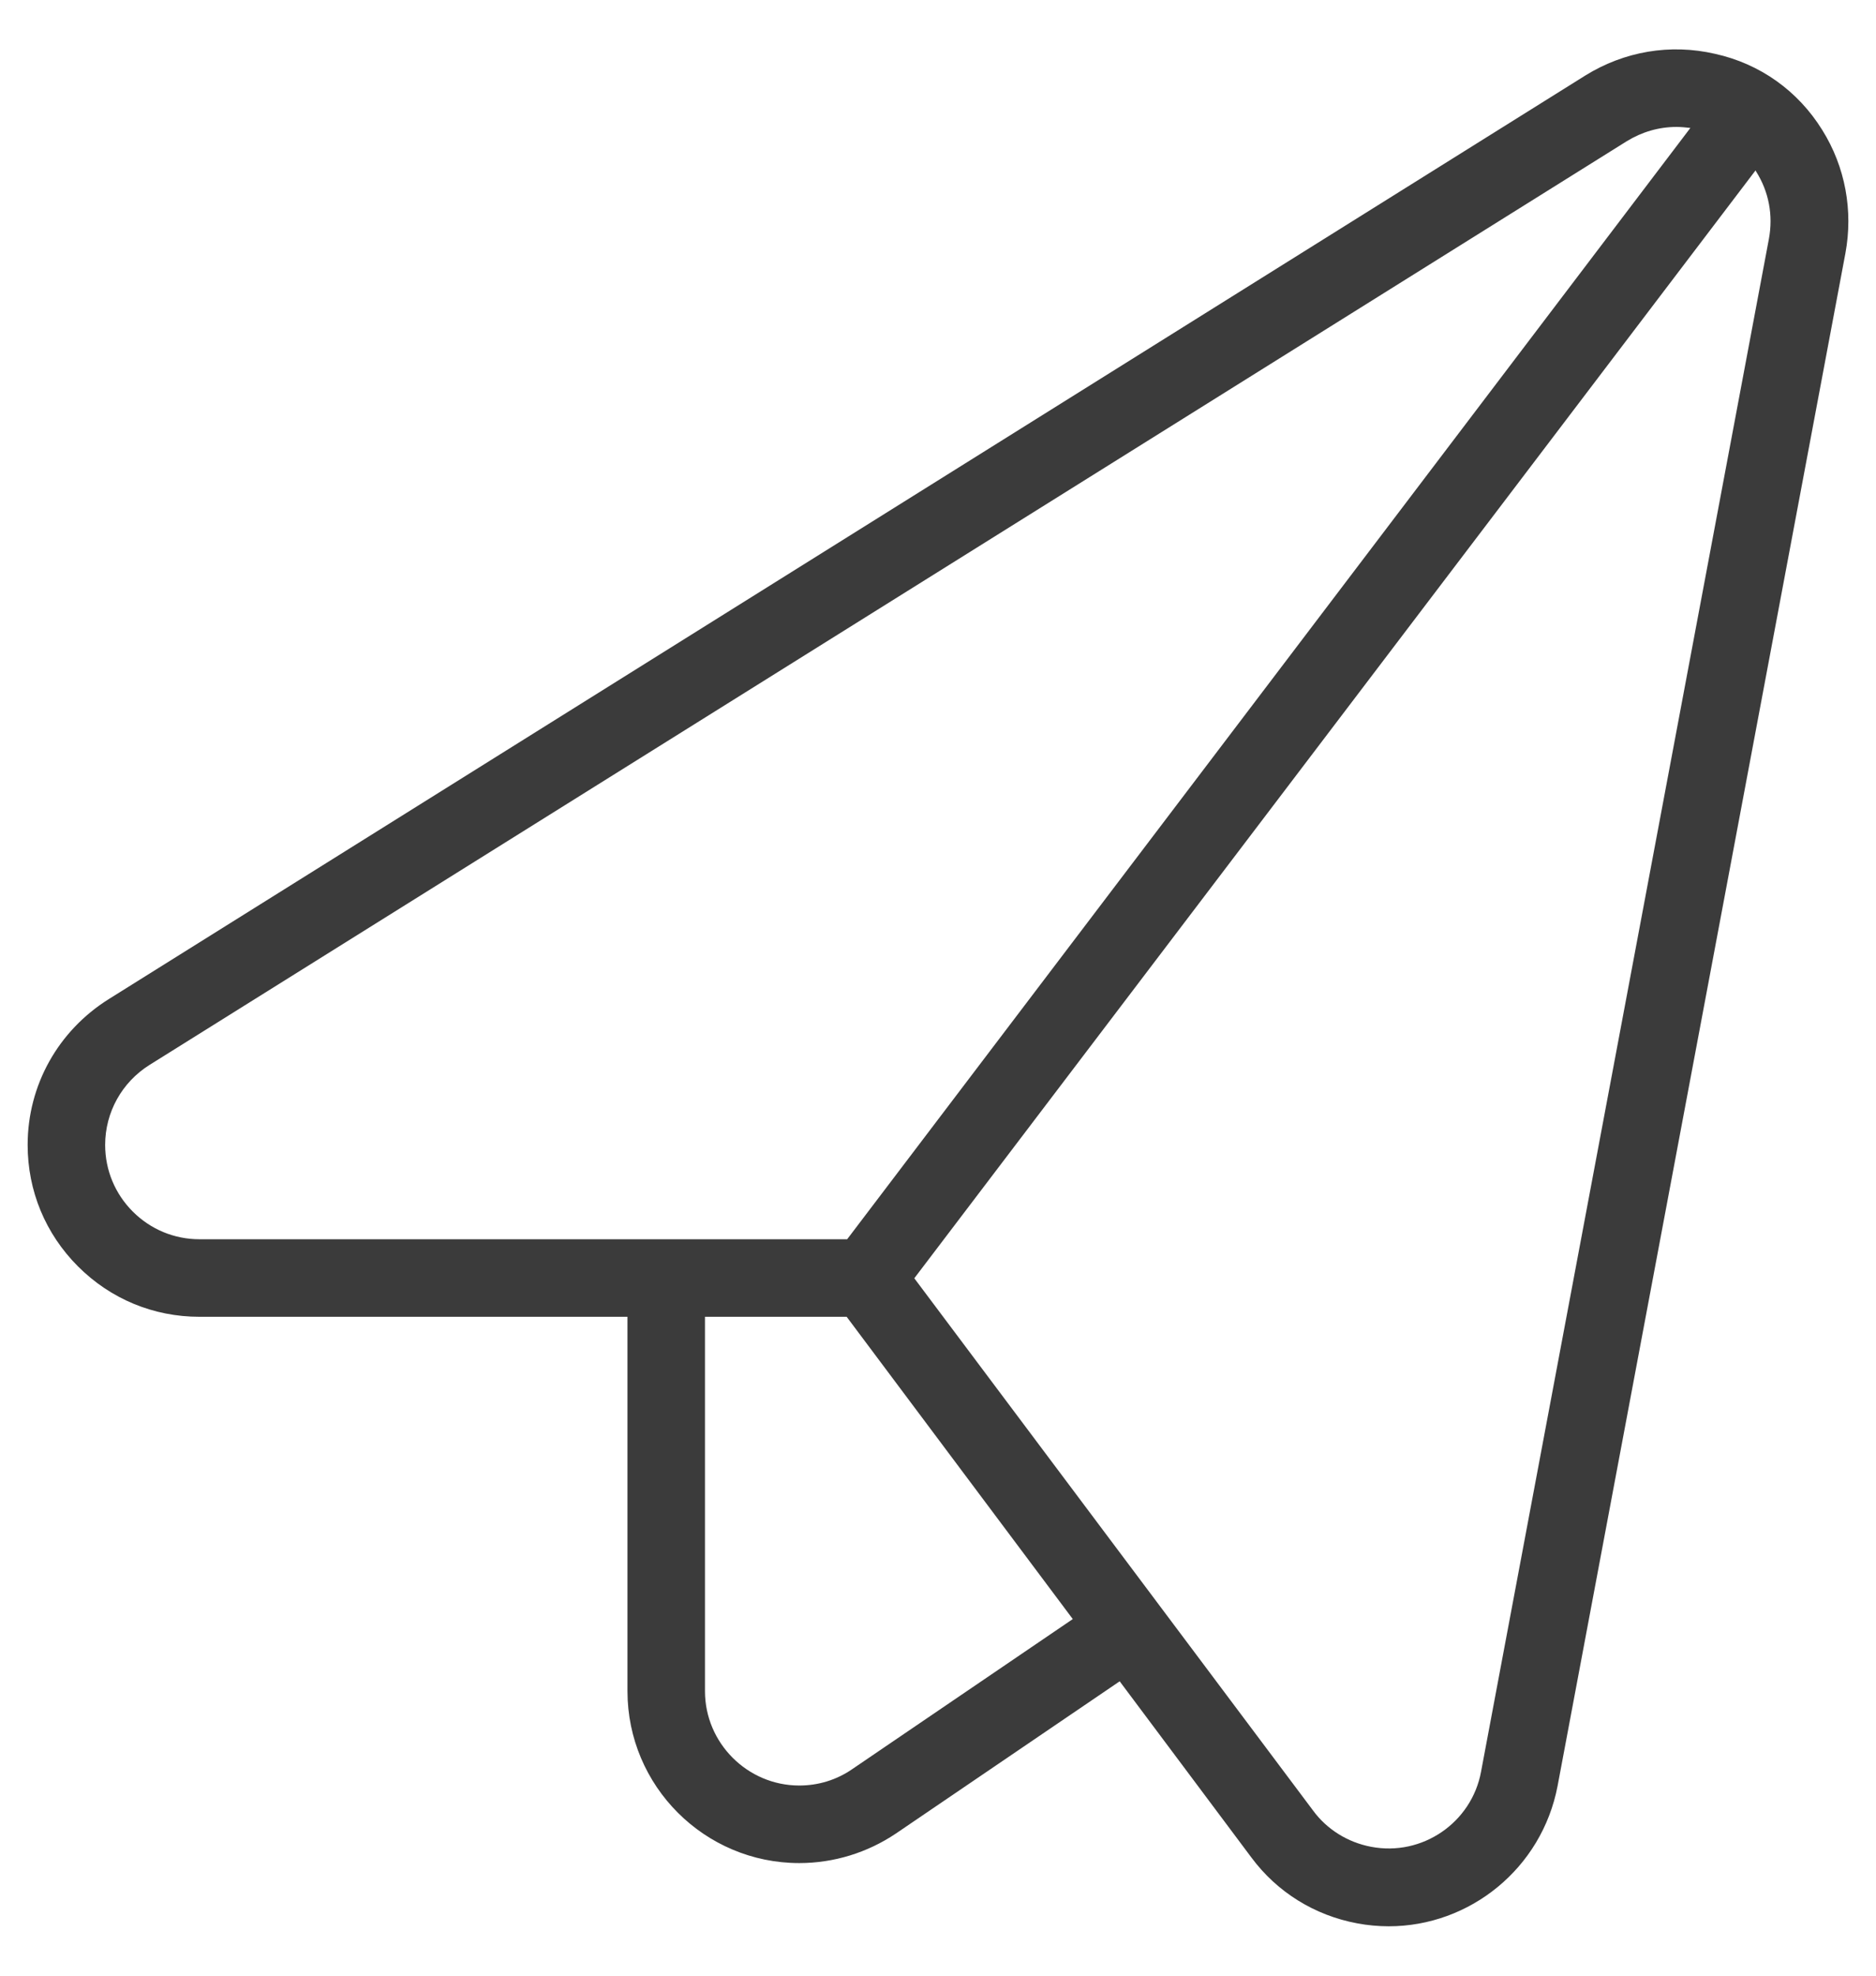
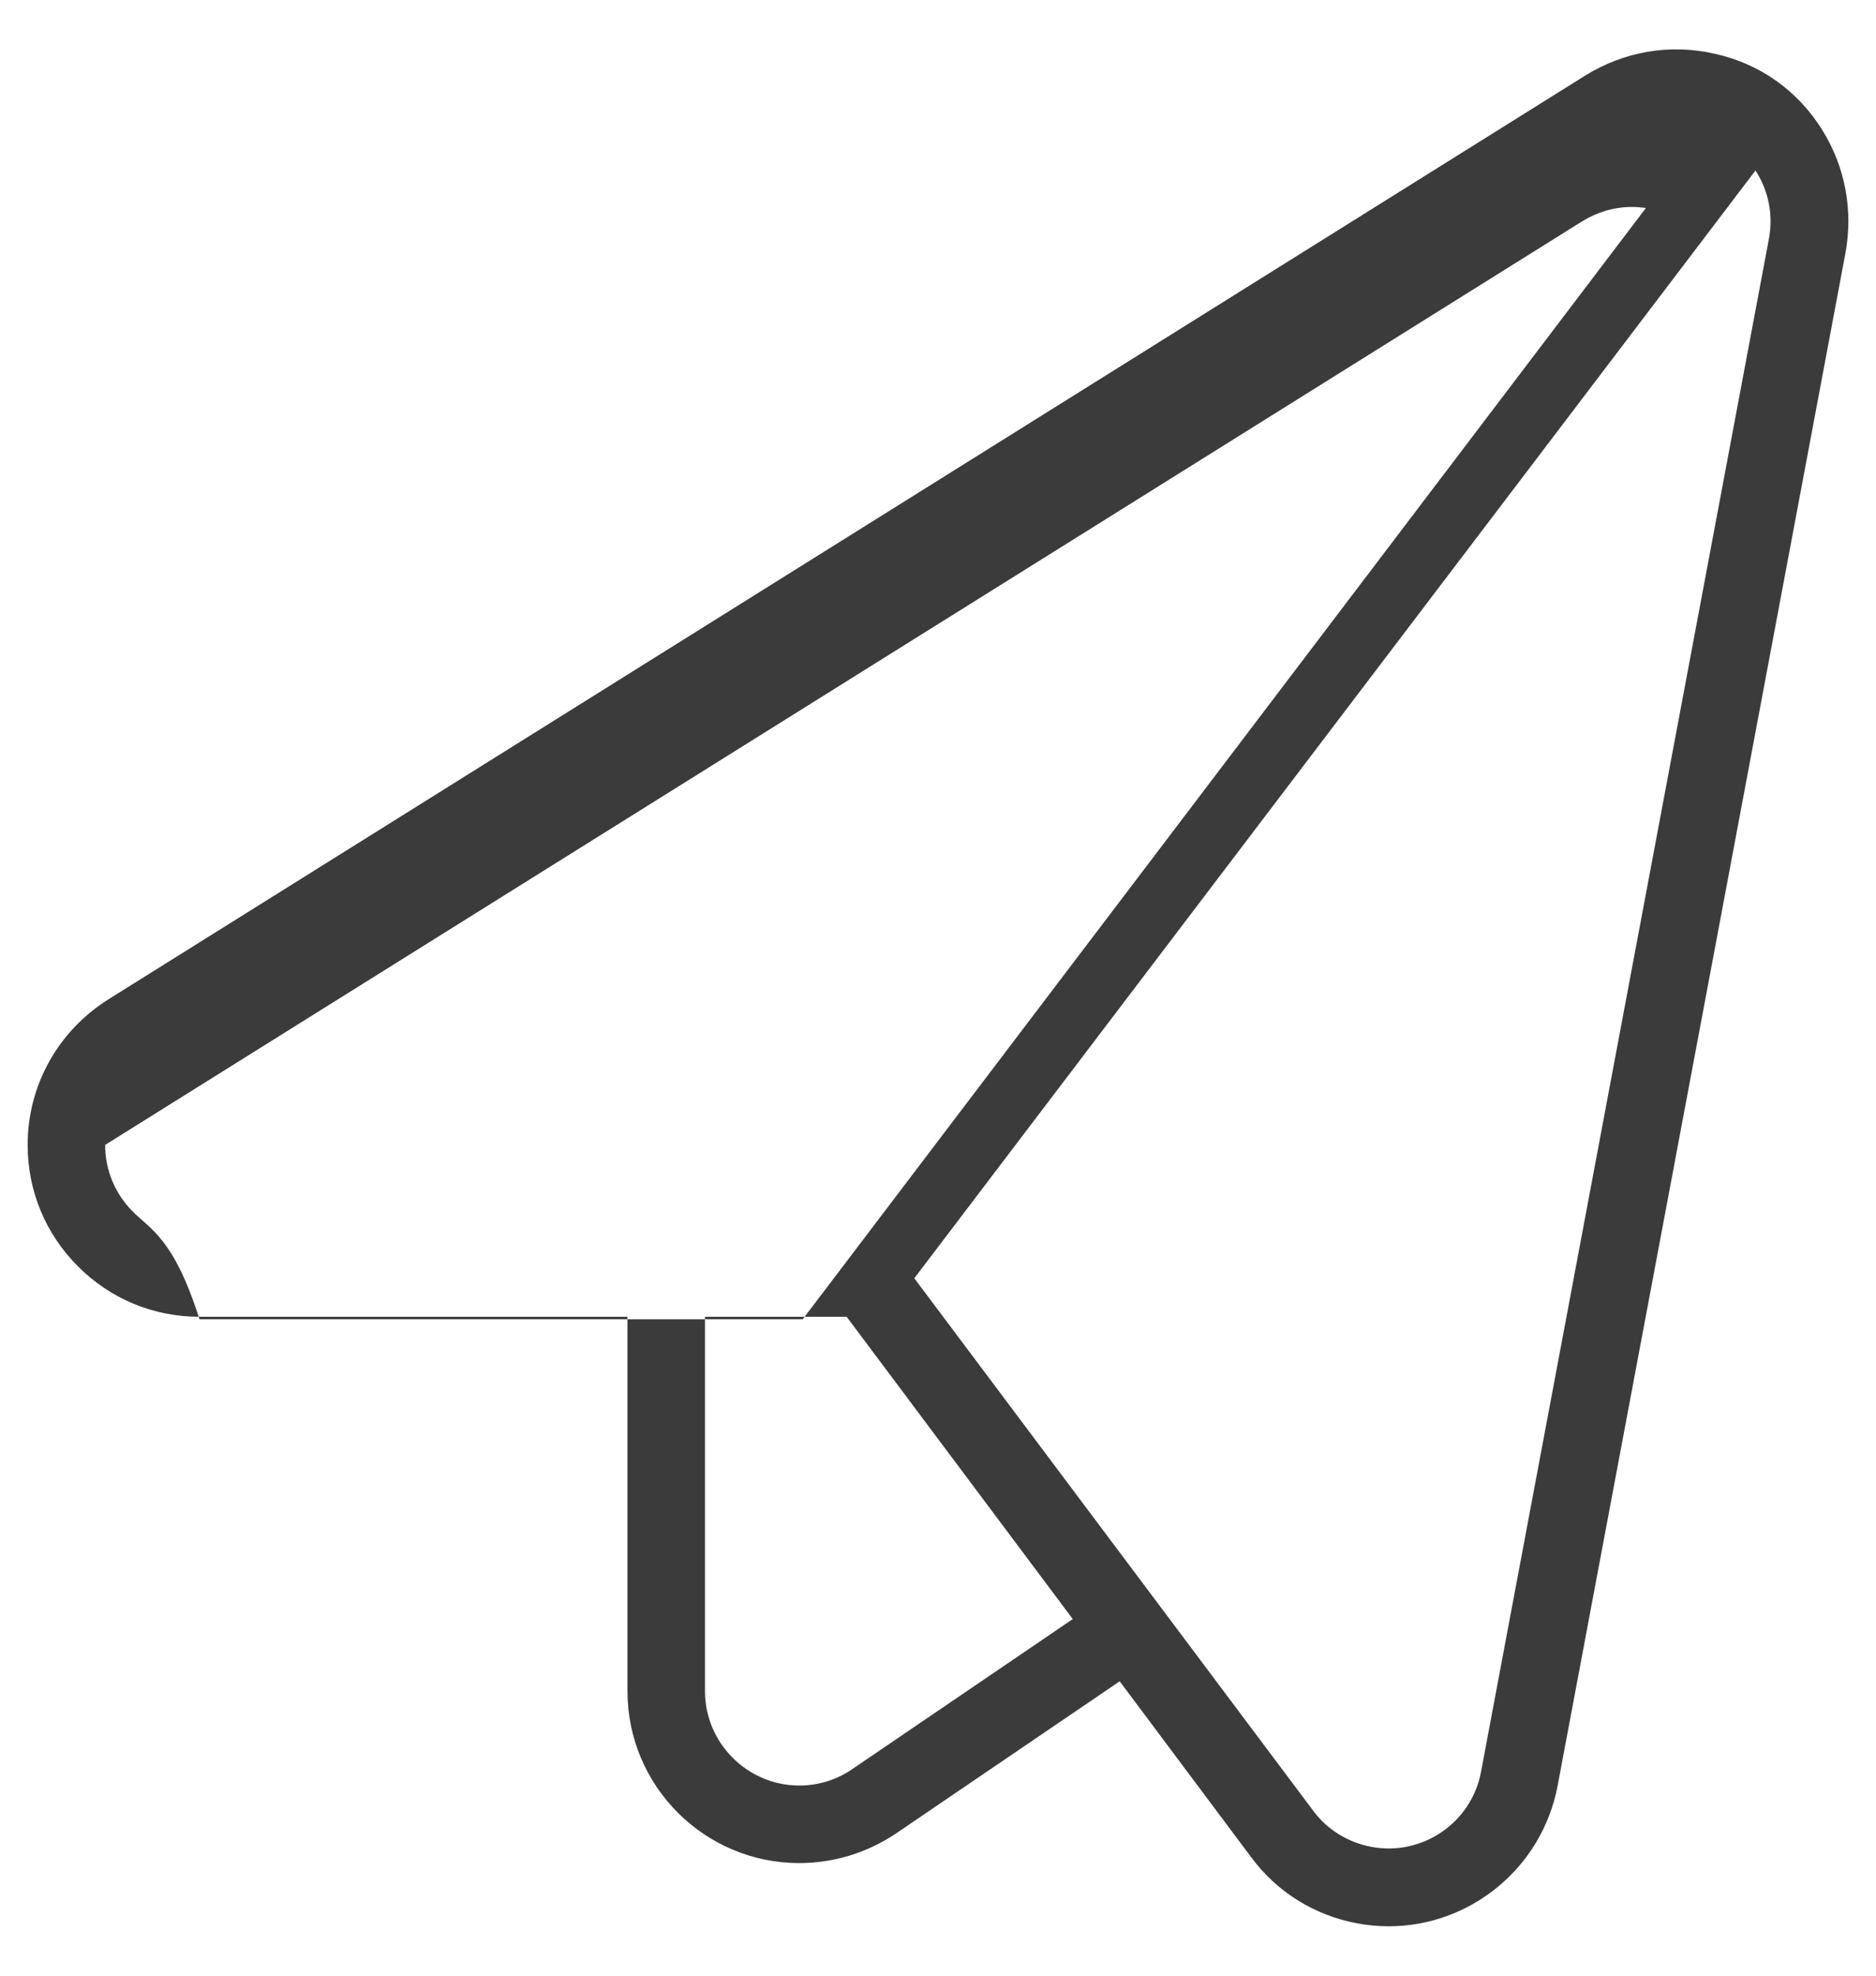
<svg xmlns="http://www.w3.org/2000/svg" x="0px" y="0px" width="38" height="40" viewBox="0 0 38 40" style="enable-background:new 0 0 38 40;" xml:space="preserve">
  <style type="text/css"> .st0{fill:#3B3B3B;} </style>
-   <path class="st0" d="M36.91,2.63c-0.49-0.79-1.26-1.34-2.17-1.54c-0.91-0.21-1.84-0.05-2.63,0.44L2.2,20.23 c-1.02,0.64-1.64,1.74-1.64,2.95c0,0.93,0.36,1.8,1.02,2.46s1.53,1.02,2.46,1.02h8.67v7.58c0,1.92,1.56,3.48,3.48,3.48 c0.7,0,1.38-0.21,1.96-0.6l4.53-3.08l2.67,3.57c0.52,0.7,1.28,1.17,2.14,1.33C27.7,38.98,27.92,39,28.13,39 c1.64,0,3.1-1.17,3.42-2.84l5.83-31.03C37.54,4.27,37.38,3.38,36.91,2.63z M2.69,24.53c-0.36-0.36-0.56-0.84-0.56-1.35 c0-0.66,0.34-1.27,0.9-1.62l29.92-18.7c0.31-0.19,0.65-0.29,1.01-0.29c0.09,0,0.19,0.01,0.28,0.02l-17.08,22.5H13.5H4.04 C3.53,25.09,3.05,24.89,2.69,24.53z M17.26,35.82c-0.32,0.22-0.69,0.33-1.07,0.33c-1.05,0-1.91-0.86-1.91-1.91v-7.58h2.87l4.58,6.12 L17.26,35.82z M35.83,4.84L30,35.87c-0.19,1.03-1.19,1.72-2.23,1.52c-0.47-0.09-0.89-0.35-1.17-0.73l-8.08-10.78L35.56,3.45 c0,0.01,0.01,0.01,0.01,0.02C35.83,3.88,35.92,4.36,35.83,4.84z" />
+   <path class="st0" d="M36.91,2.63c-0.49-0.79-1.26-1.34-2.17-1.54c-0.91-0.21-1.84-0.05-2.63,0.44L2.2,20.23 c-1.02,0.64-1.64,1.74-1.64,2.95c0,0.93,0.36,1.8,1.02,2.46s1.53,1.02,2.46,1.02h8.67v7.58c0,1.92,1.56,3.48,3.48,3.48 c0.7,0,1.38-0.21,1.96-0.6l4.53-3.08l2.67,3.57c0.52,0.7,1.28,1.17,2.14,1.33C27.7,38.98,27.92,39,28.13,39 c1.64,0,3.1-1.17,3.42-2.84l5.83-31.03C37.54,4.27,37.38,3.38,36.91,2.63z M2.69,24.53c-0.36-0.36-0.56-0.84-0.56-1.35 l29.92-18.7c0.31-0.19,0.65-0.29,1.01-0.29c0.09,0,0.19,0.01,0.28,0.02l-17.08,22.5H13.5H4.04 C3.53,25.09,3.05,24.89,2.69,24.53z M17.26,35.82c-0.32,0.22-0.69,0.33-1.07,0.33c-1.05,0-1.91-0.86-1.91-1.91v-7.58h2.87l4.58,6.12 L17.26,35.82z M35.83,4.84L30,35.87c-0.19,1.03-1.19,1.72-2.23,1.52c-0.47-0.09-0.89-0.35-1.17-0.73l-8.08-10.78L35.56,3.45 c0,0.01,0.01,0.01,0.01,0.02C35.83,3.88,35.92,4.36,35.83,4.84z" />
</svg>